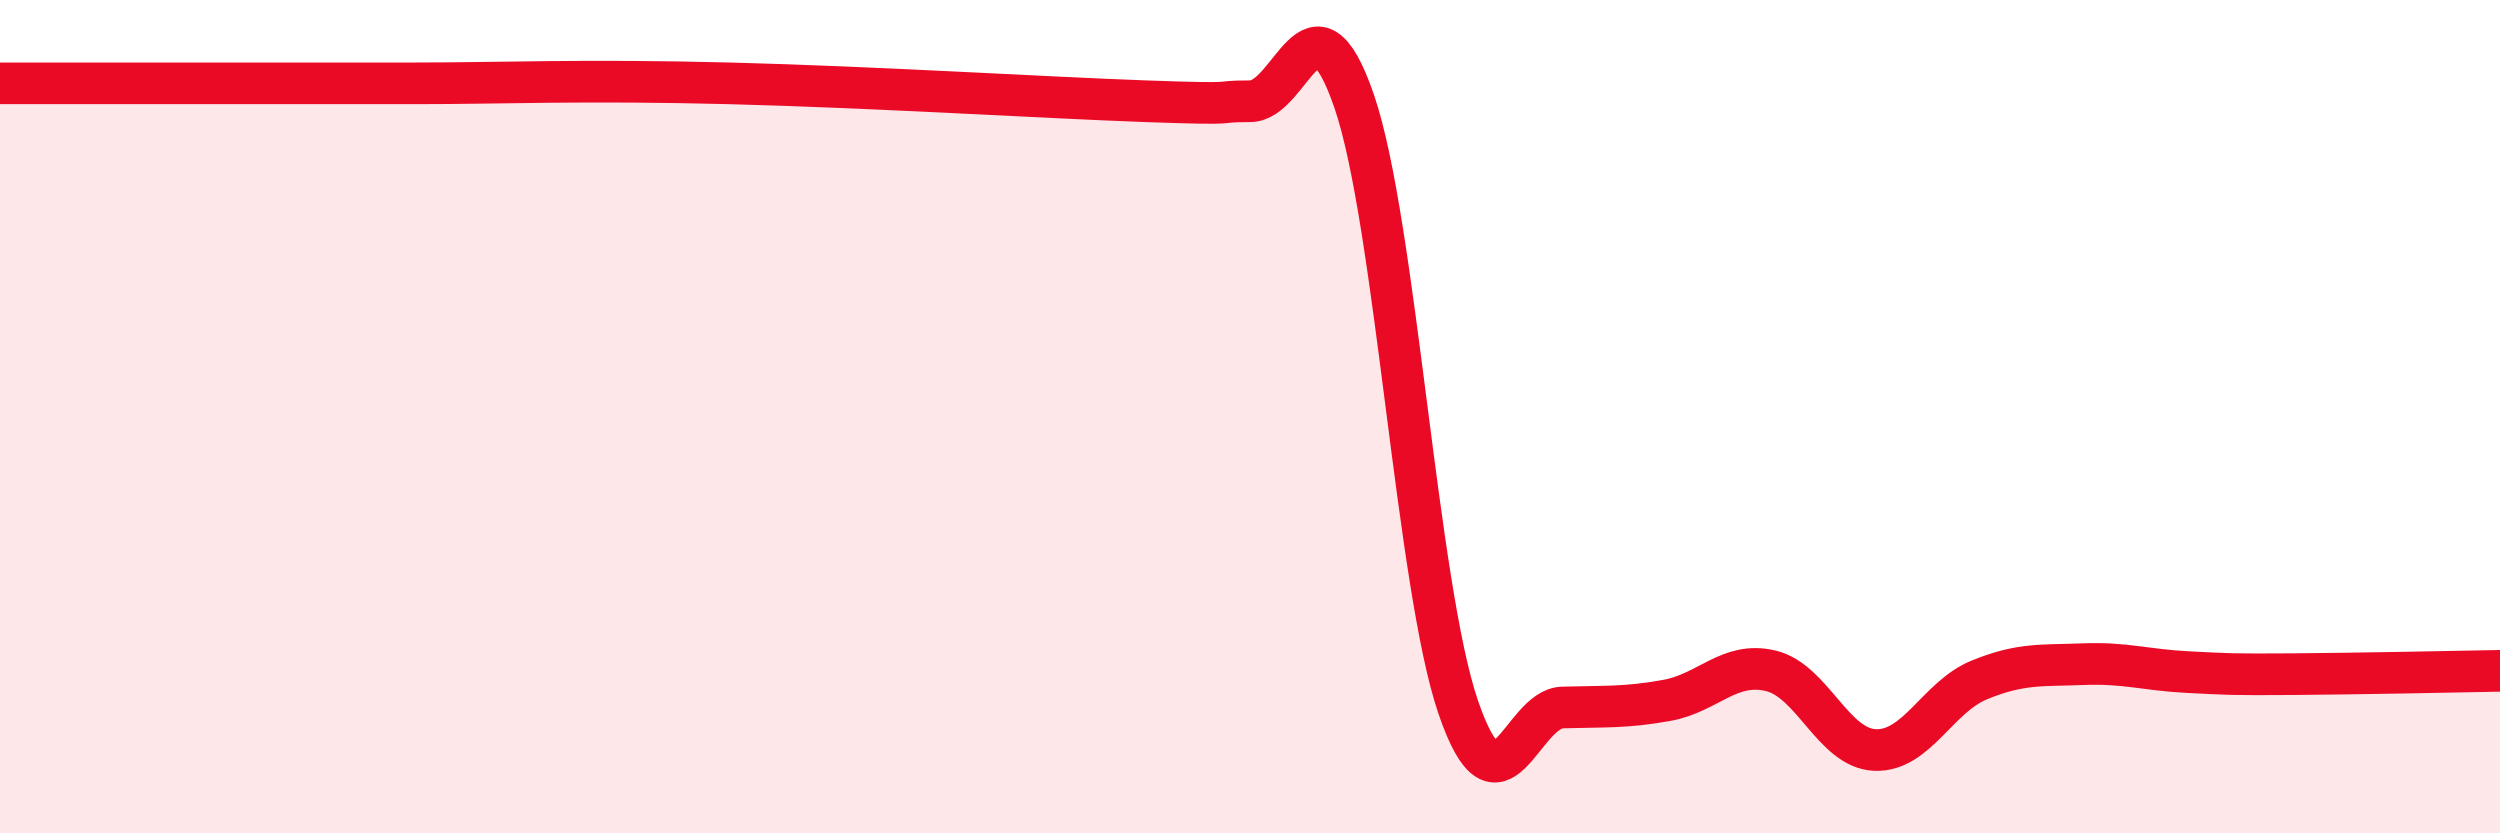
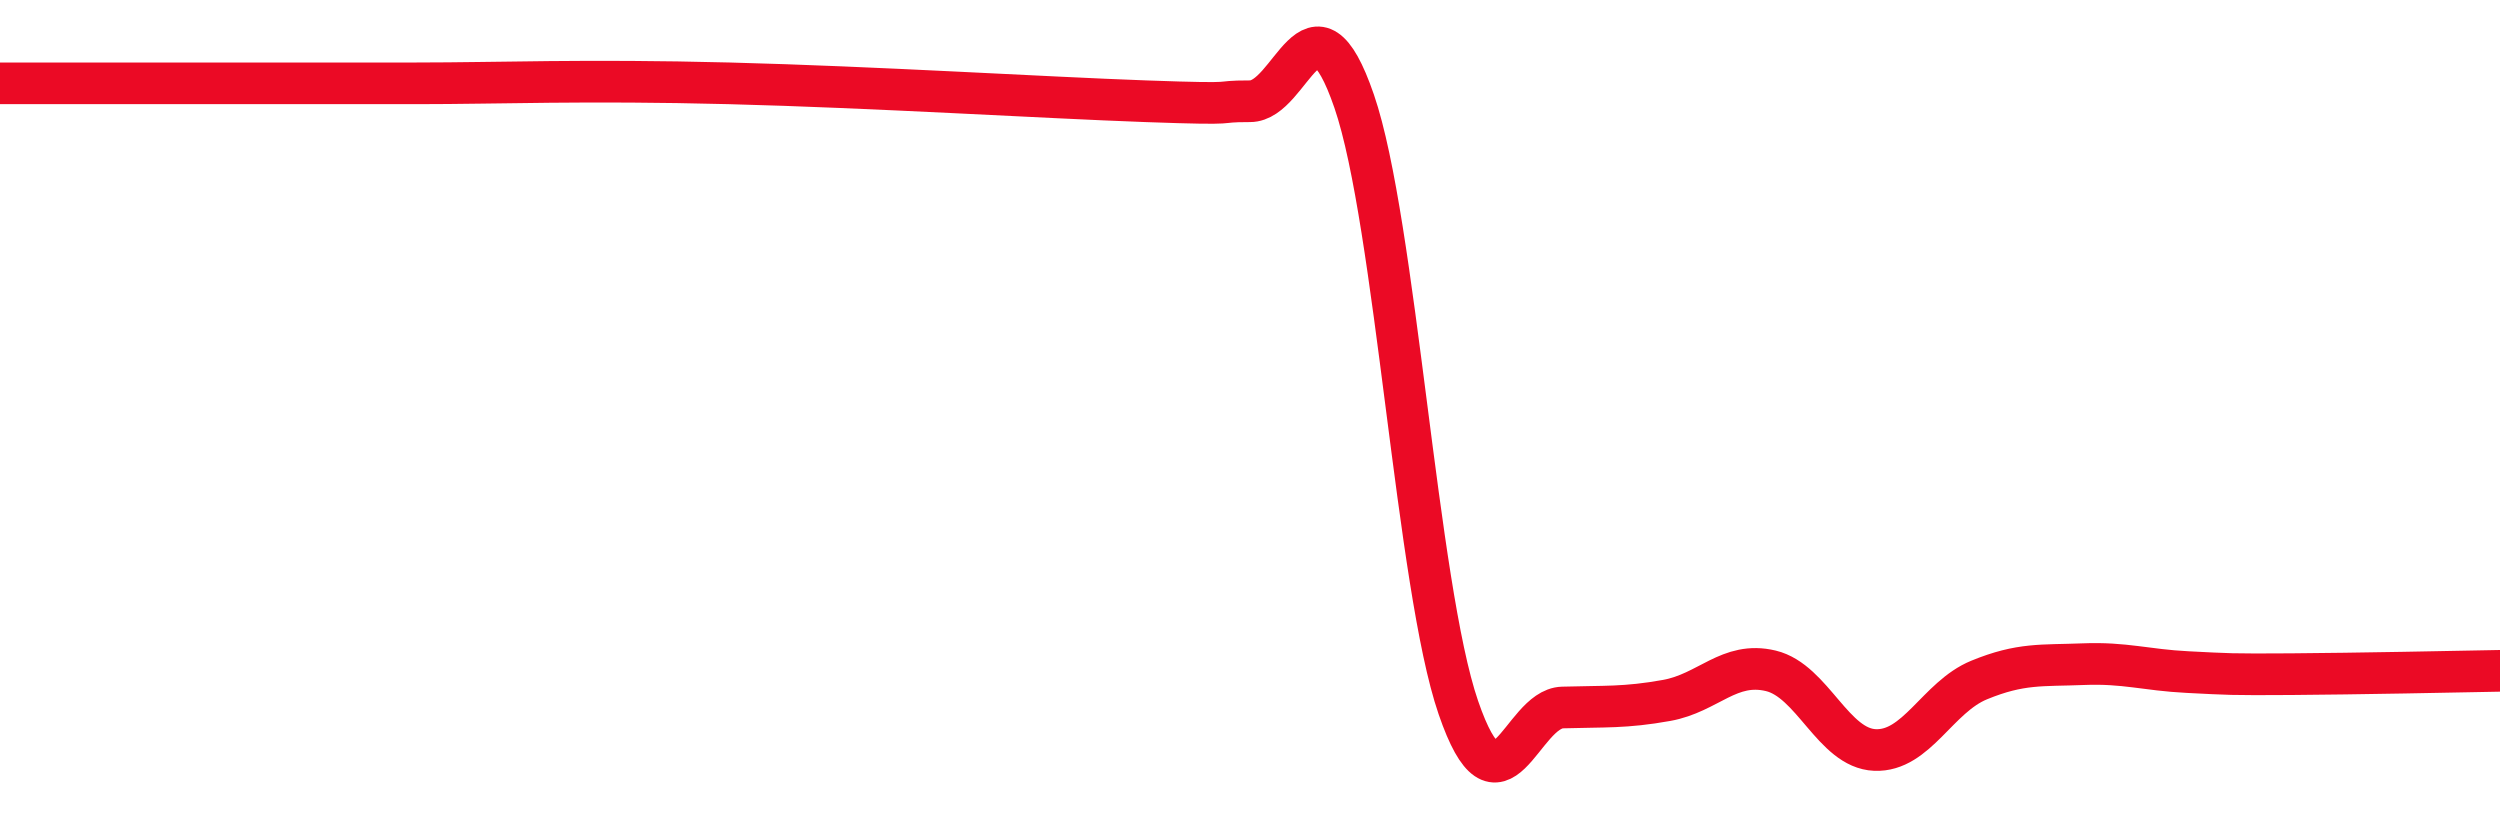
<svg xmlns="http://www.w3.org/2000/svg" width="60" height="20" viewBox="0 0 60 20">
-   <path d="M 0,2 C 0.5,2 1.5,2 2.5,2 C 3.5,2 4,2 5,2 C 6,2 6.5,2 7.5,2 C 8.5,2 8,2 10,2 C 12,2 14,1.91 17.5,2 C 21,2.09 25,2.34 27.5,2.43 C 30,2.52 29,2.43 30,2.43 C 31,2.43 31.5,-0.48 32.5,2.43 C 33.5,5.34 34,14.07 35,16.98 C 36,19.89 36.5,17.01 37.5,16.98 C 38.5,16.95 39,16.99 40,16.81 C 41,16.63 41.5,15.86 42.5,16.1 C 43.5,16.34 44,17.96 45,18 C 46,18.04 46.5,16.73 47.5,16.32 C 48.5,15.91 49,15.98 50,15.94 C 51,15.9 51.5,16.08 52.5,16.13 C 53.5,16.18 53.5,16.19 55,16.18 C 56.5,16.17 59,16.12 60,16.1L60 20L0 20Z" fill="#EB0A25" opacity="0.1" stroke-linecap="round" stroke-linejoin="round" />
  <path d="M 0,2 C 0.5,2 1.5,2 2.5,2 C 3.5,2 4,2 5,2 C 6,2 6.5,2 7.5,2 C 8.5,2 8,2 10,2 C 12,2 14,1.91 17.5,2 C 21,2.09 25,2.34 27.5,2.43 C 30,2.52 29,2.43 30,2.43 C 31,2.43 31.5,-0.48 32.5,2.43 C 33.5,5.34 34,14.07 35,16.98 C 36,19.89 36.5,17.01 37.5,16.98 C 38.5,16.95 39,16.99 40,16.81 C 41,16.63 41.5,15.86 42.5,16.1 C 43.5,16.34 44,17.96 45,18 C 46,18.04 46.5,16.73 47.5,16.32 C 48.5,15.91 49,15.98 50,15.94 C 51,15.9 51.5,16.08 52.5,16.13 C 53.5,16.18 53.5,16.19 55,16.18 C 56.5,16.17 59,16.12 60,16.1" stroke="#EB0A25" stroke-width="1" fill="none" stroke-linecap="round" stroke-linejoin="round" />
</svg>